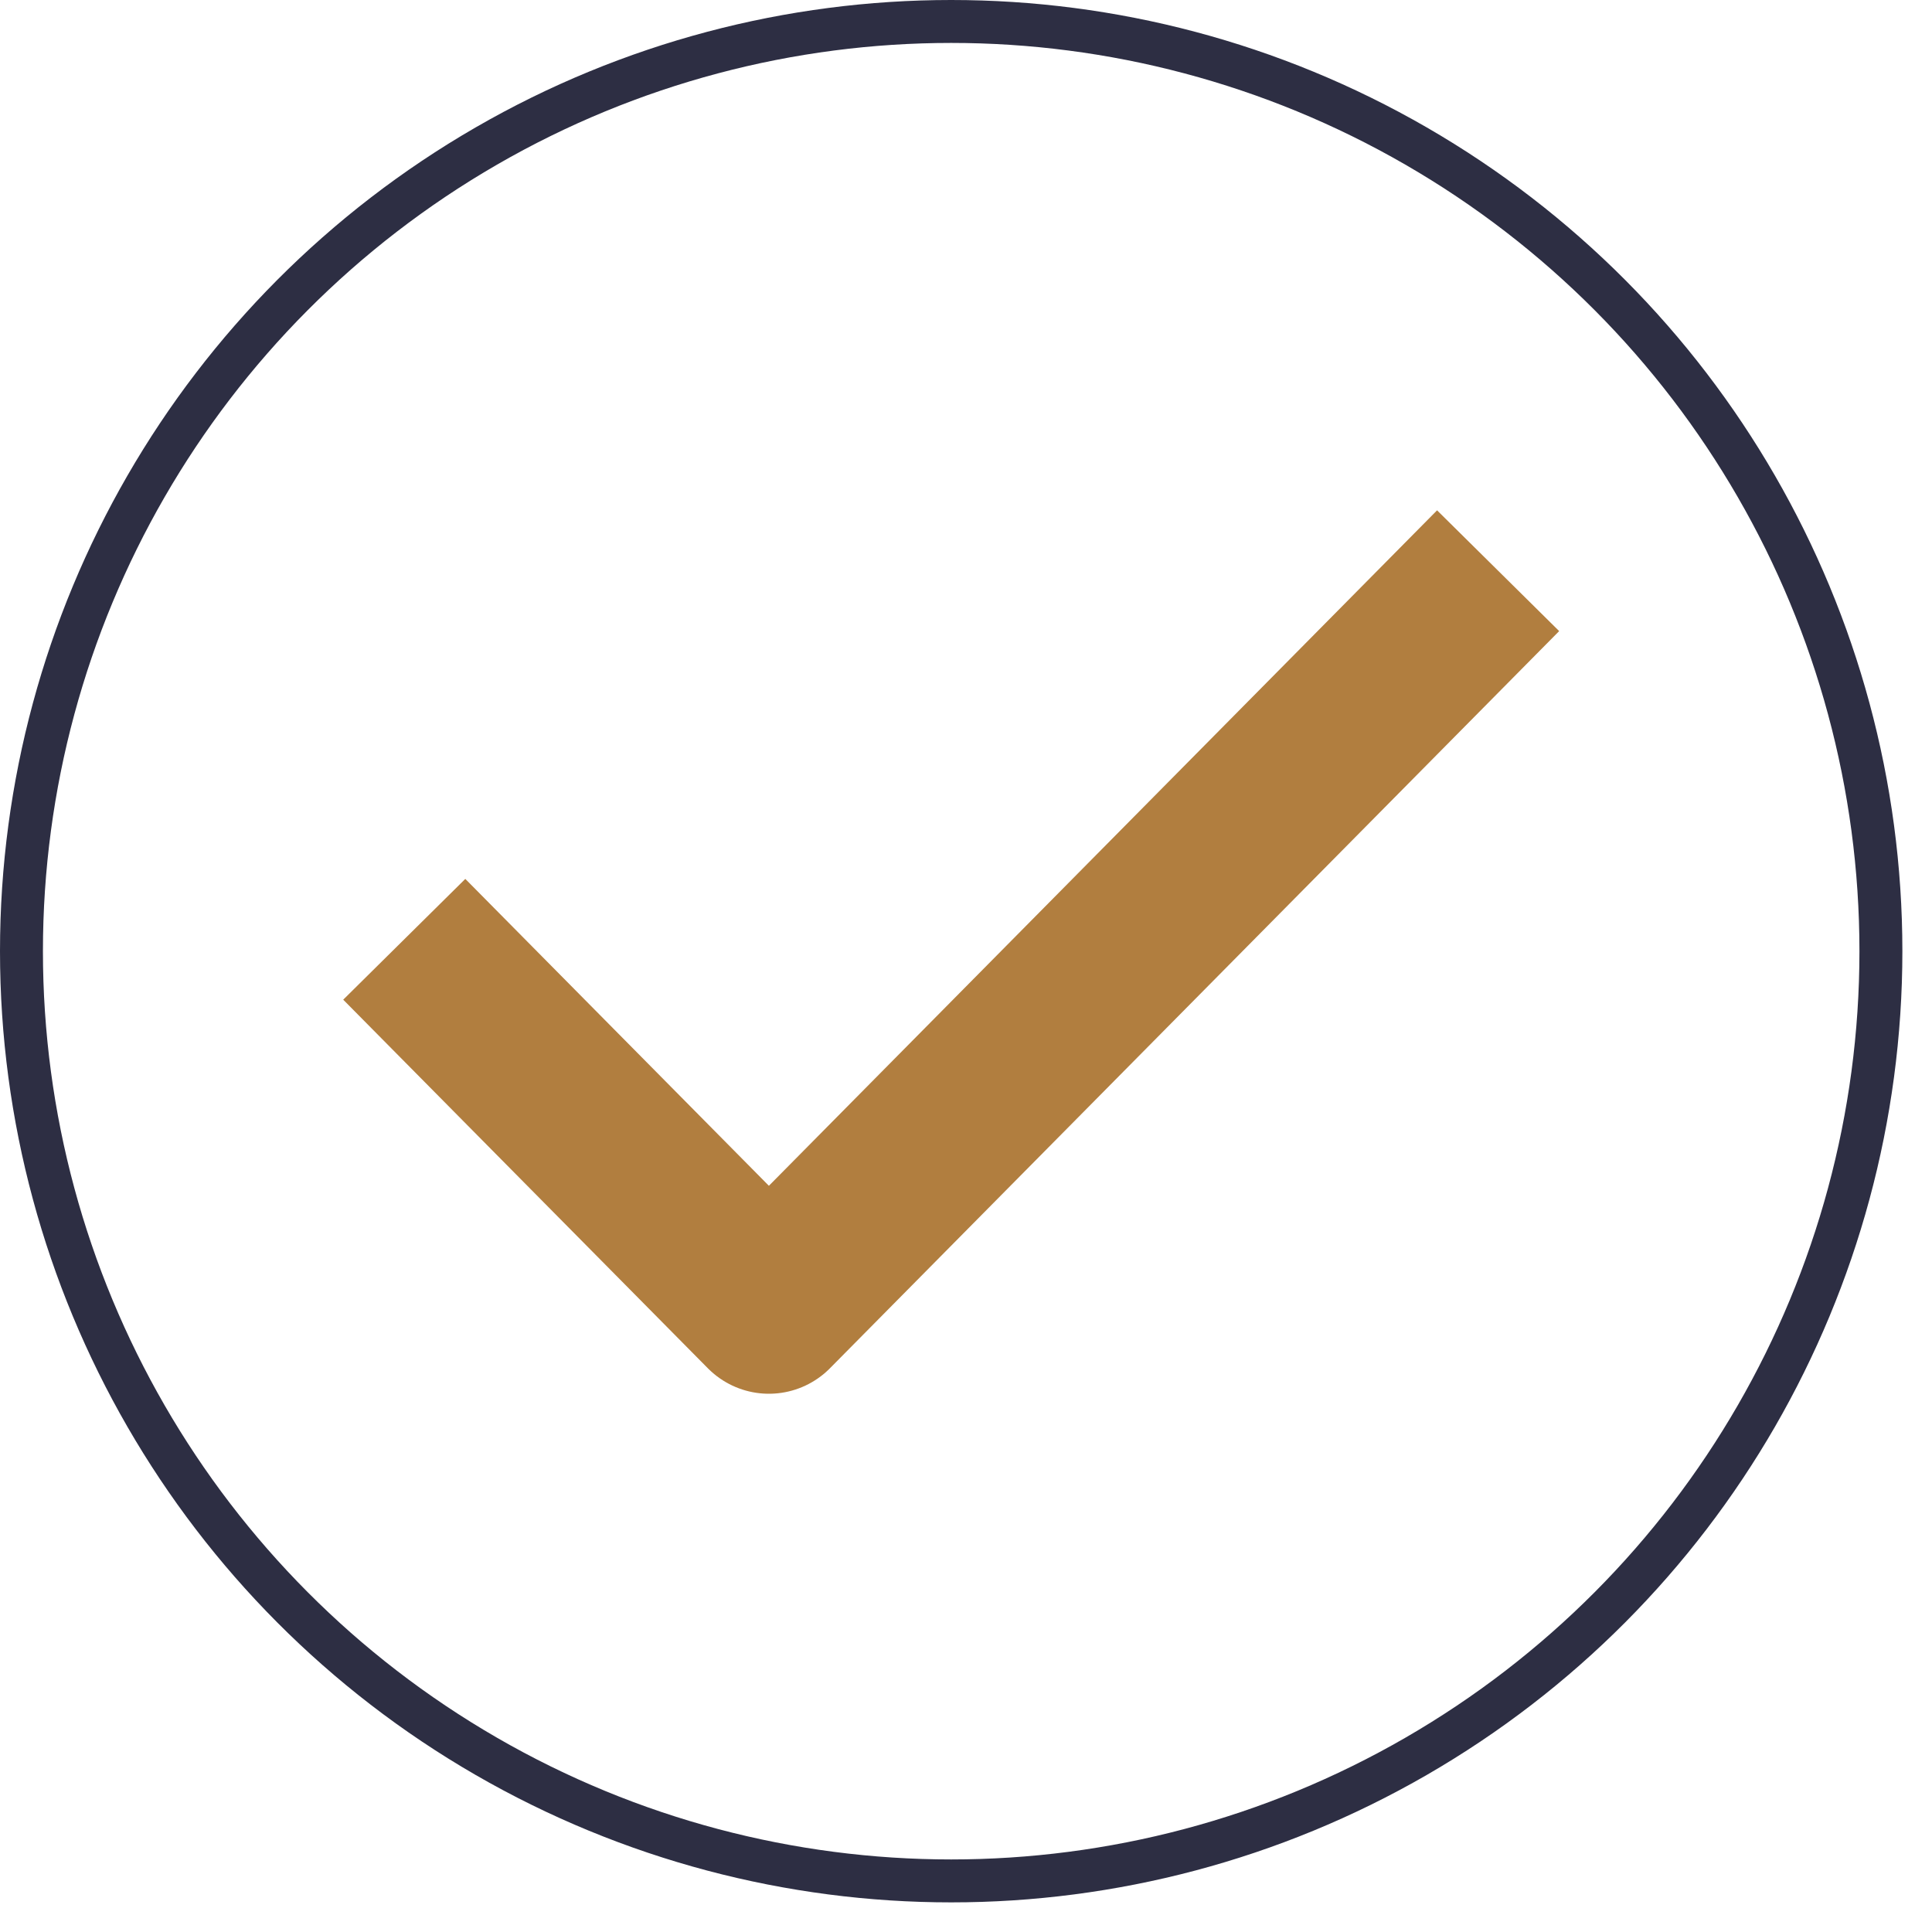
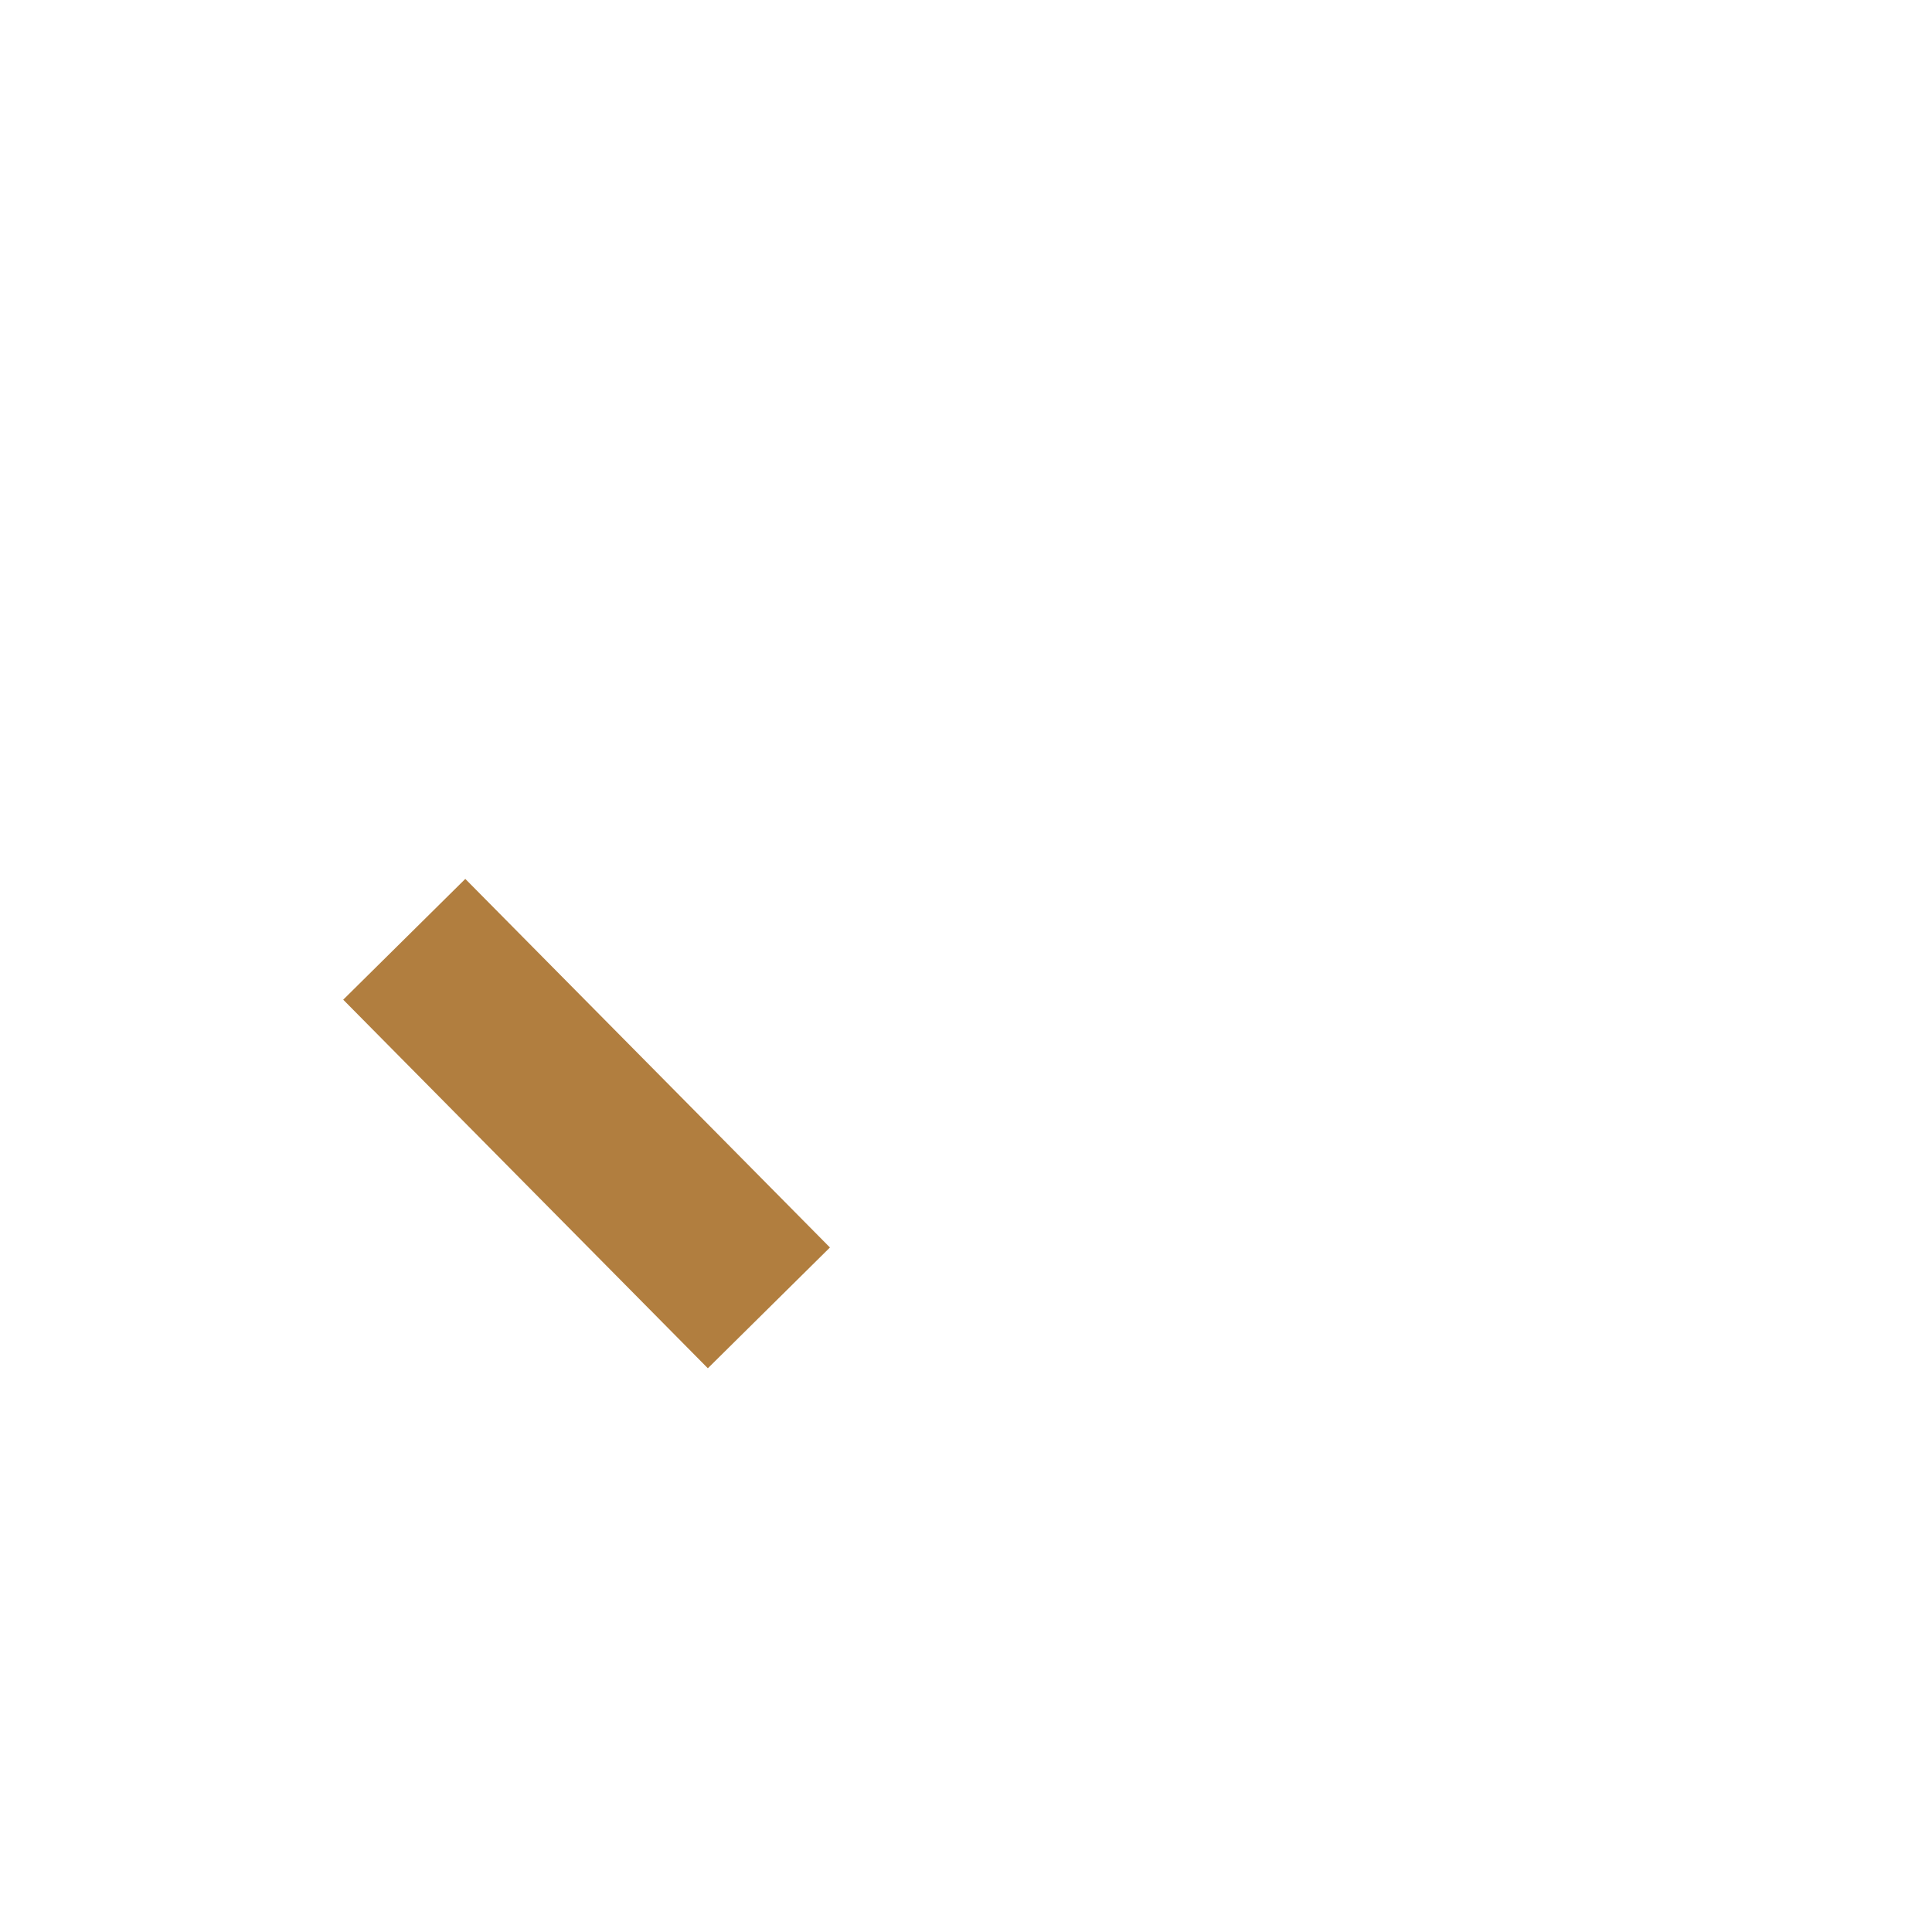
<svg xmlns="http://www.w3.org/2000/svg" width="45" height="45" viewBox="0 0 45 45" fill="none">
-   <circle cx="22.155" cy="22.155" r="21.655" stroke="#2D2E43" />
-   <path d="M9.416 21.878L17.909 30.463L34.894 13.293" stroke="#B17E3F" stroke-width="4" stroke-linejoin="round" />
+   <path d="M9.416 21.878L17.909 30.463" stroke="#B17E3F" stroke-width="4" stroke-linejoin="round" />
</svg>